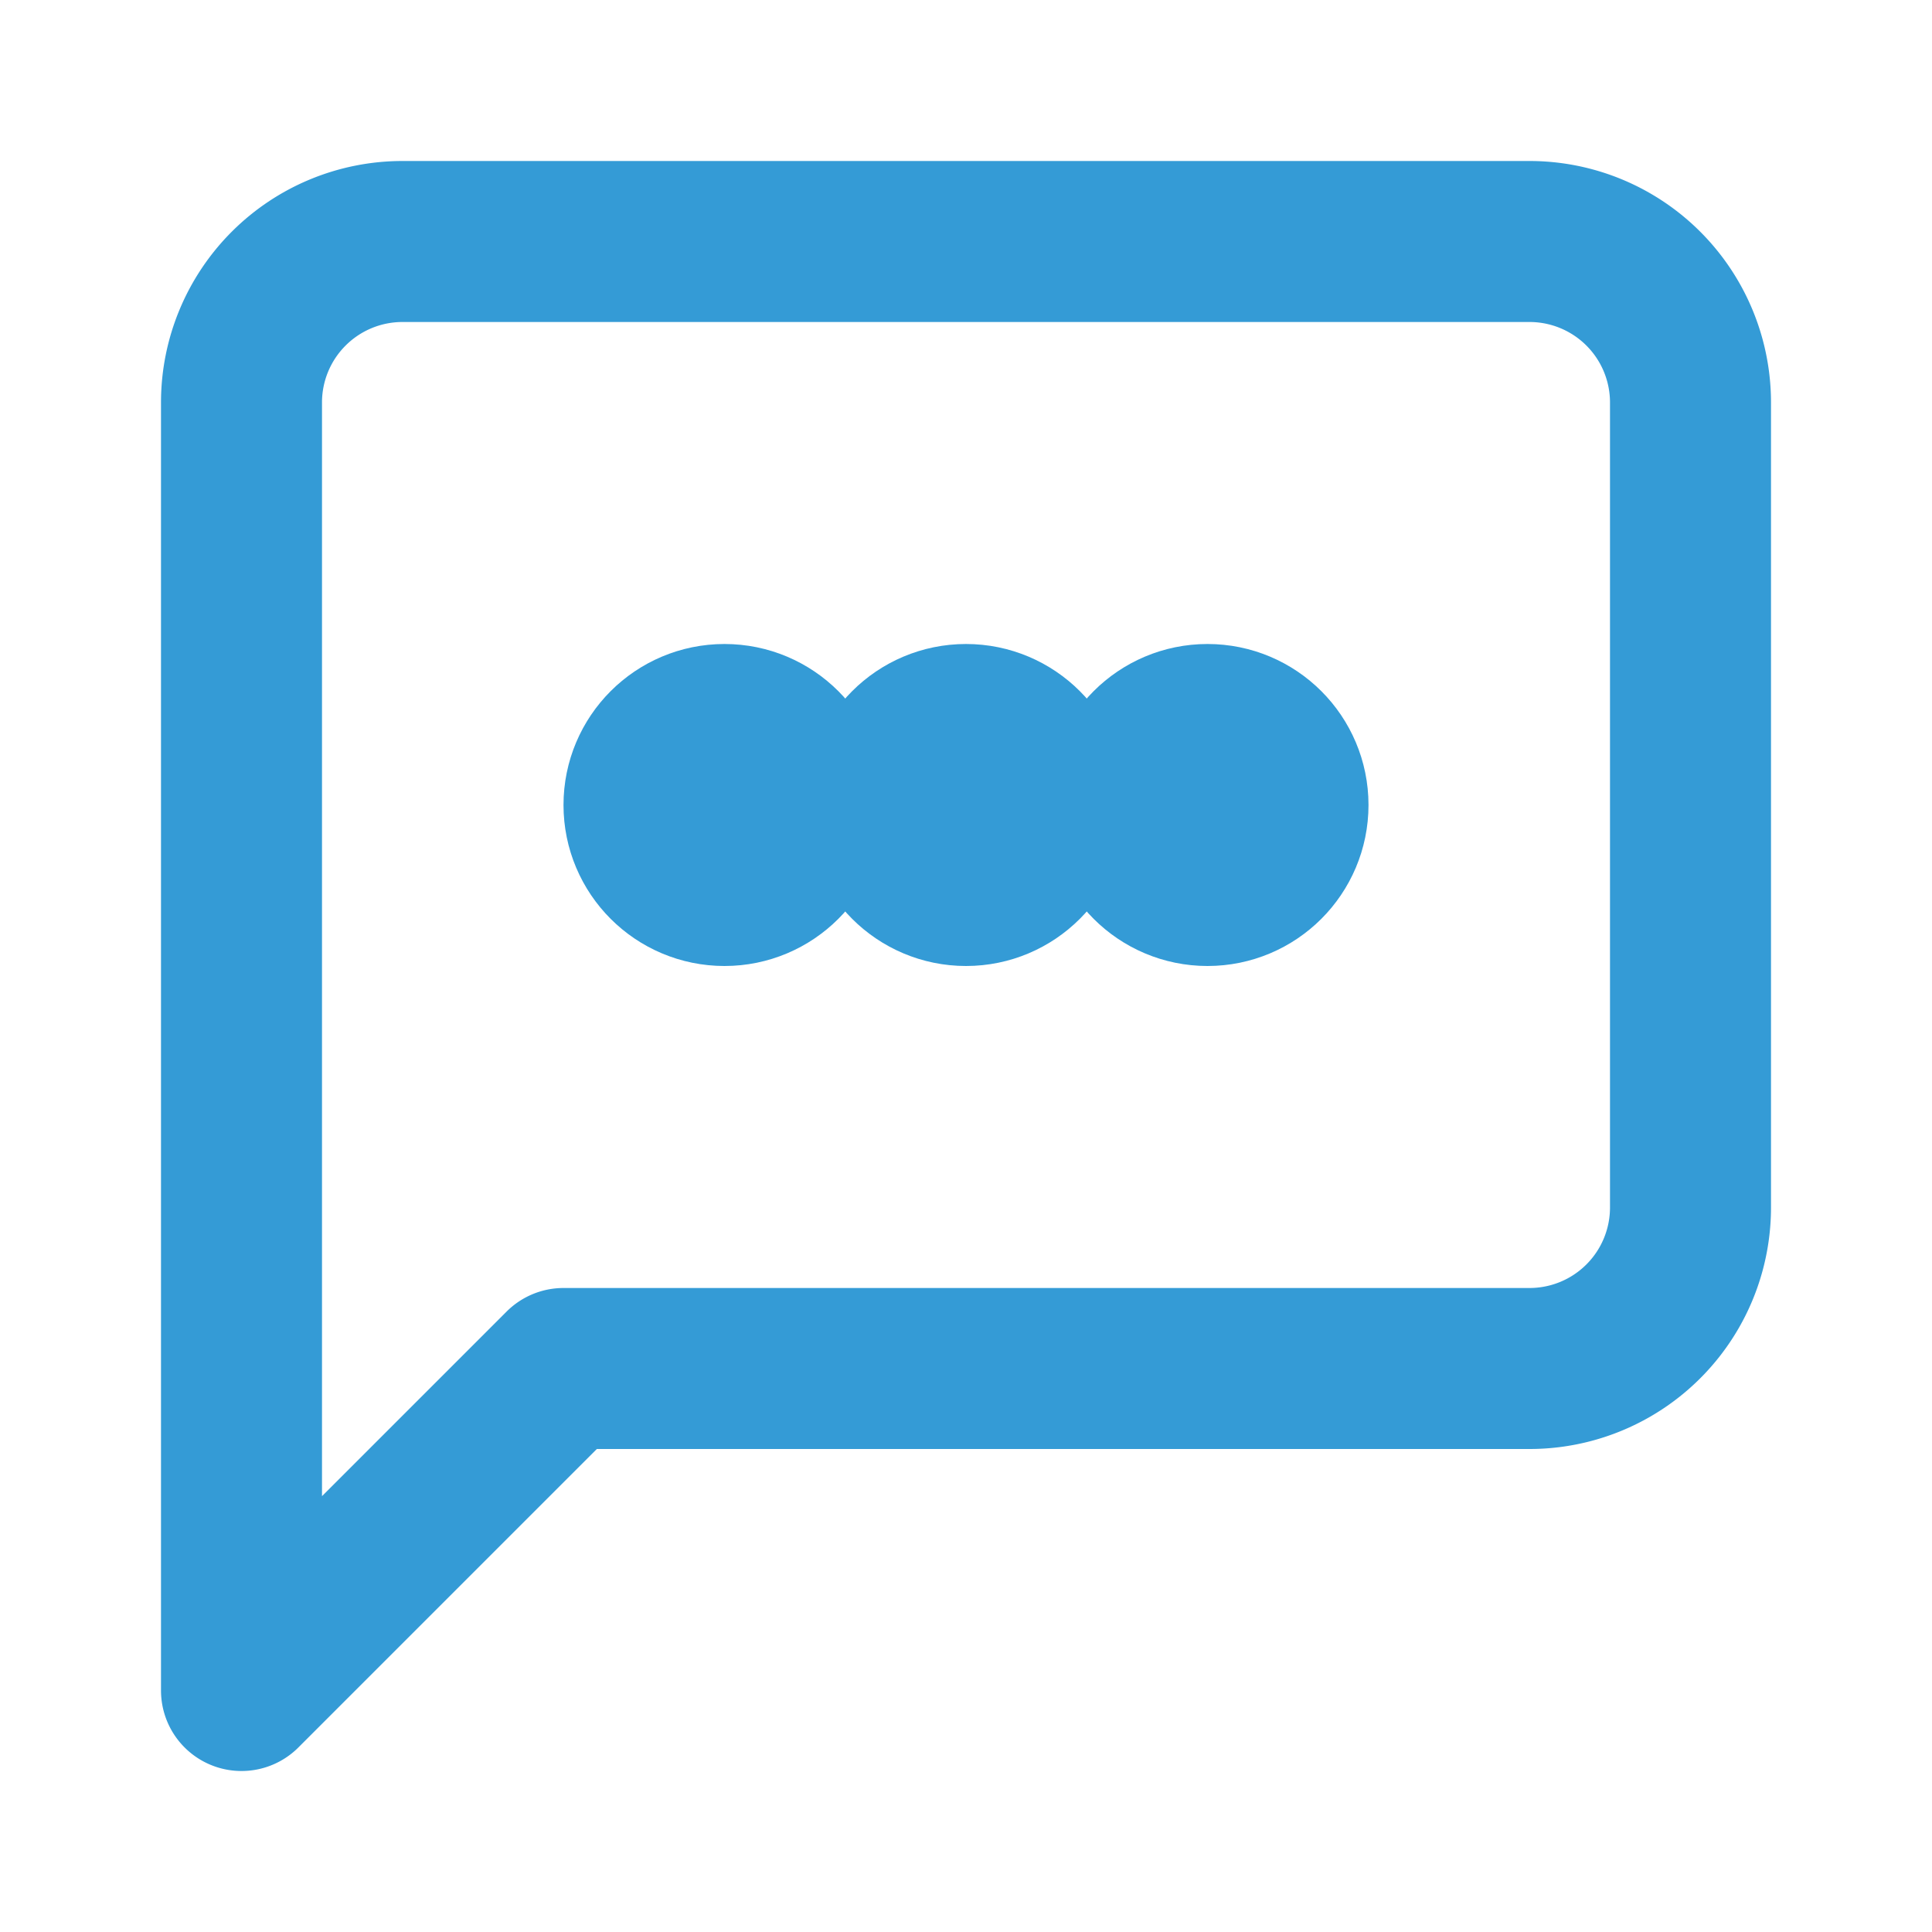
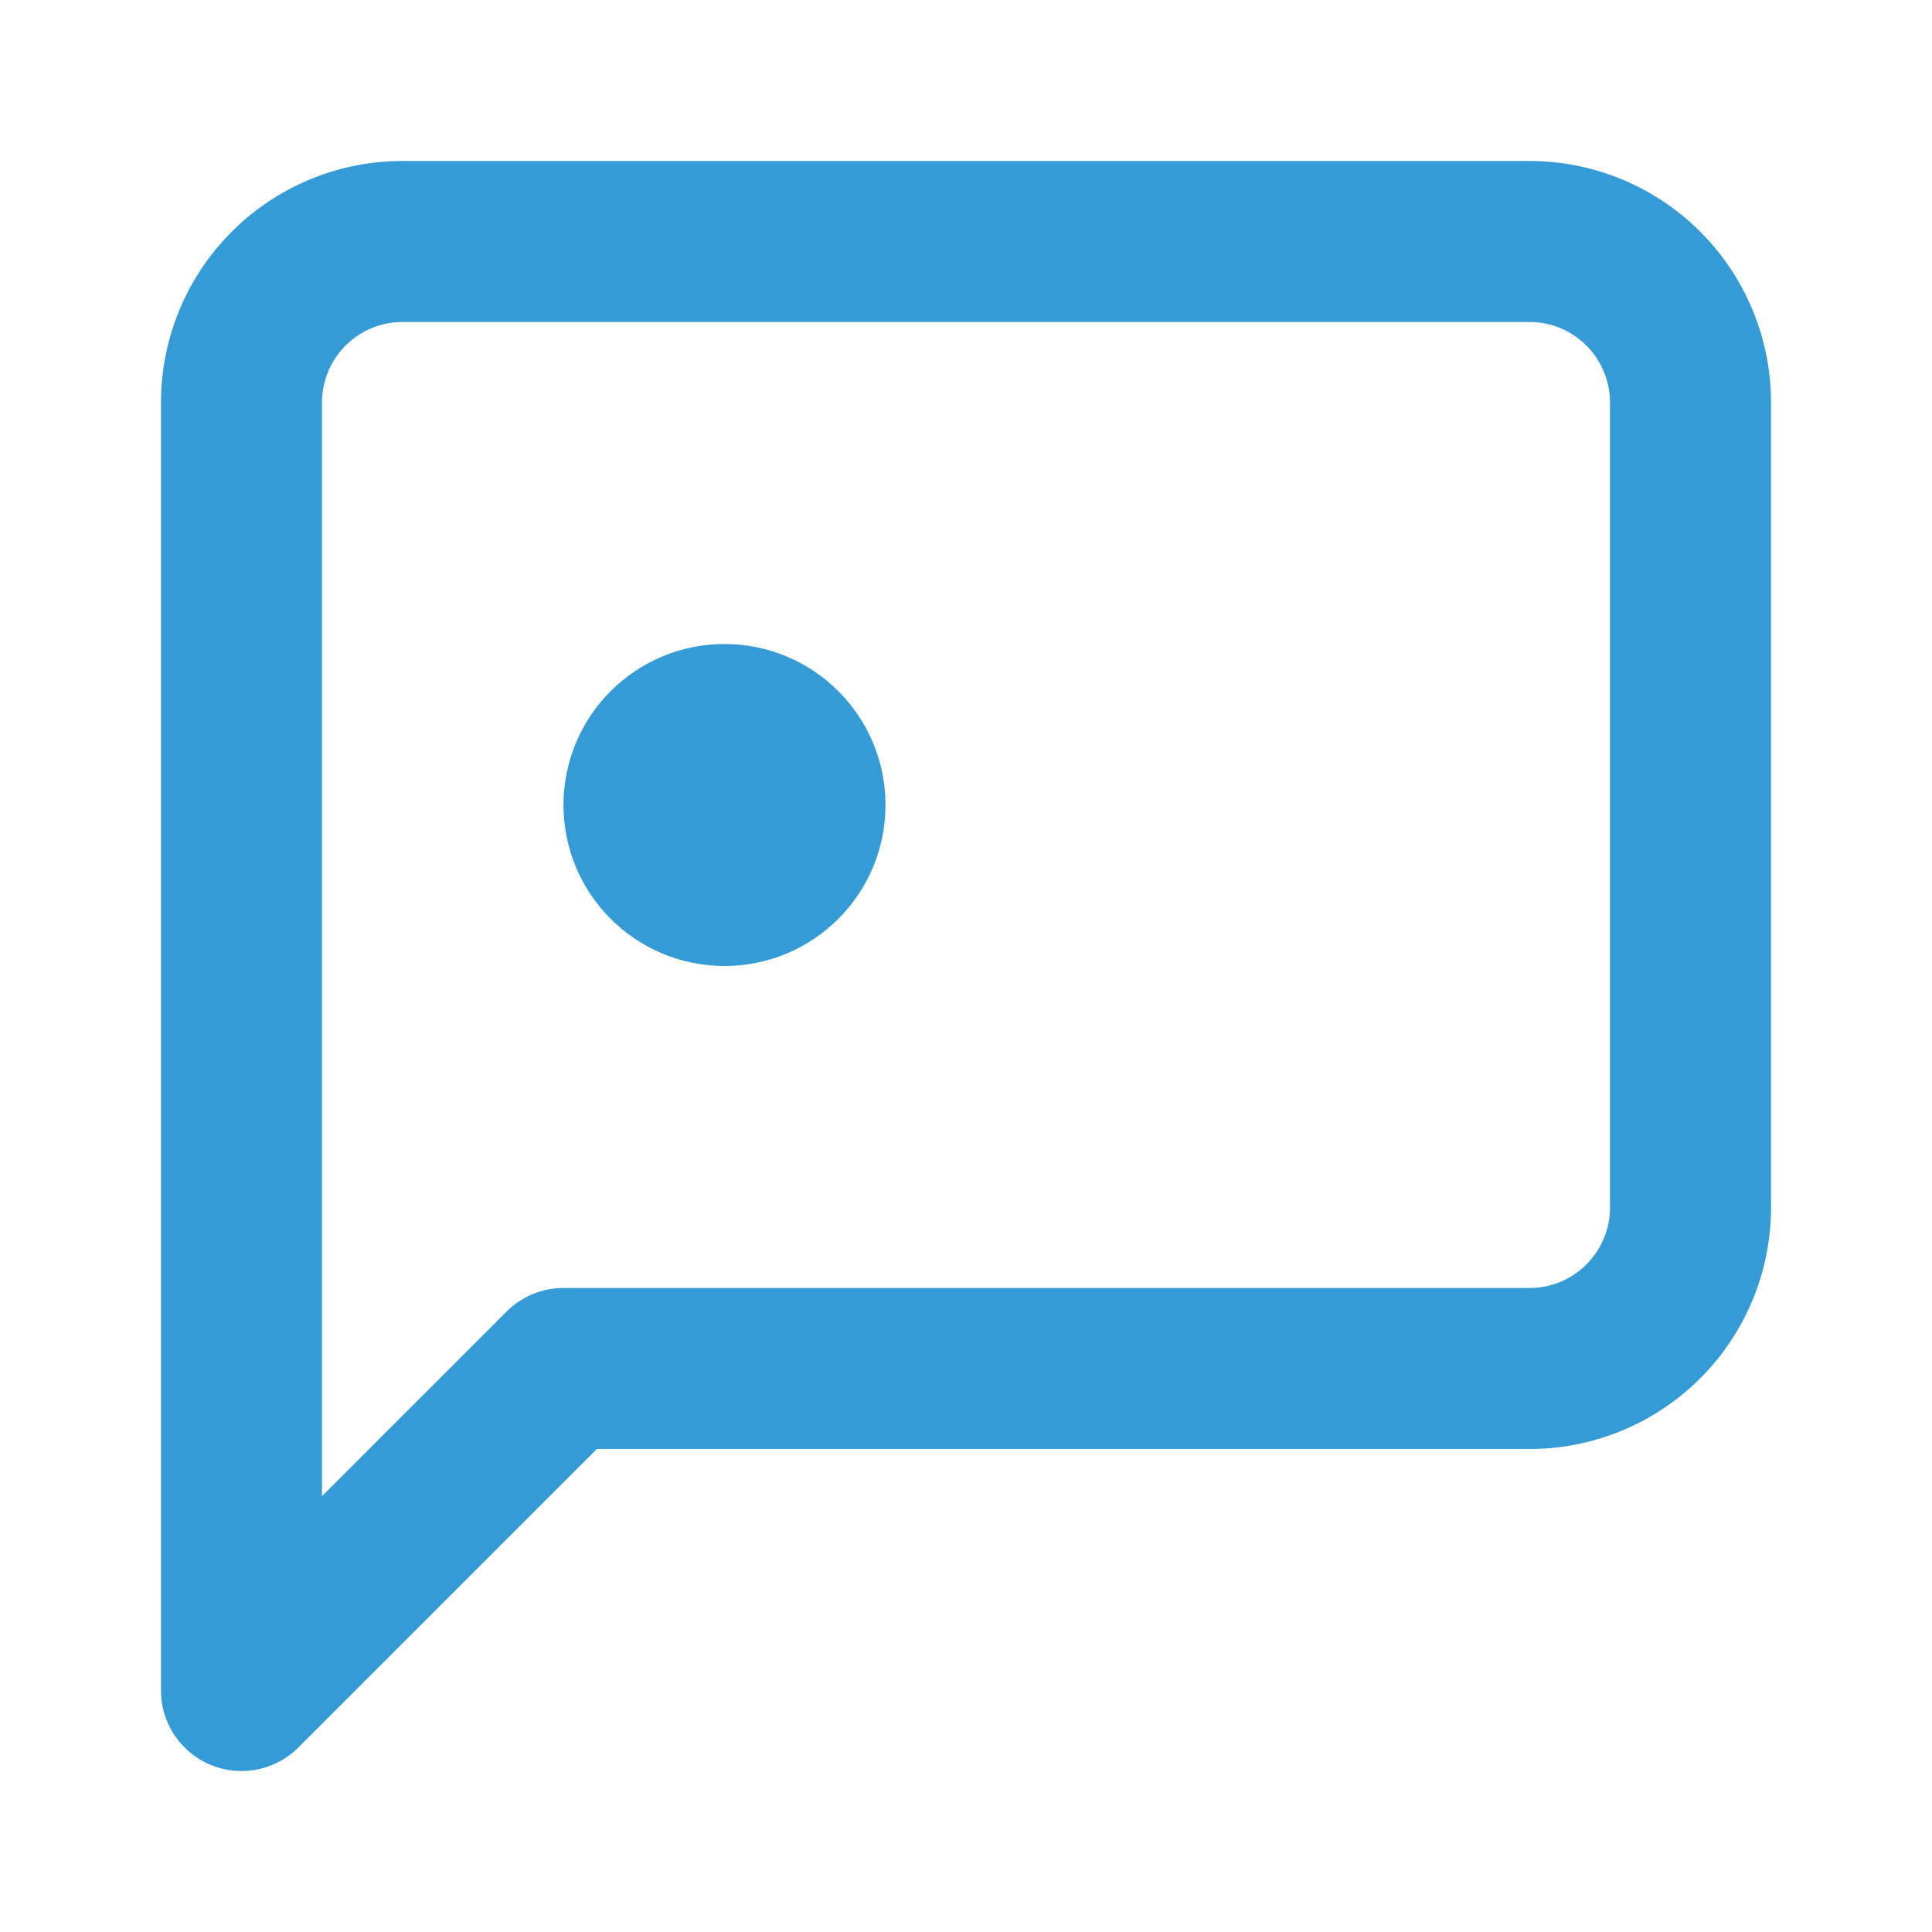
<svg xmlns="http://www.w3.org/2000/svg" viewBox="0 0 24 24" fill="none" stroke="#349bd6" stroke-width="2" stroke-linecap="round" stroke-linejoin="round">
  <path d="M21 15a2 2 0 0 1-2 2H7l-4 4V5a2 2 0 0 1 2-2h14a2 2 0 0 1 2 2z" />
  <circle cx="9" cy="10" r="1" />
-   <circle cx="12" cy="10" r="1" />
-   <circle cx="15" cy="10" r="1" />
</svg>